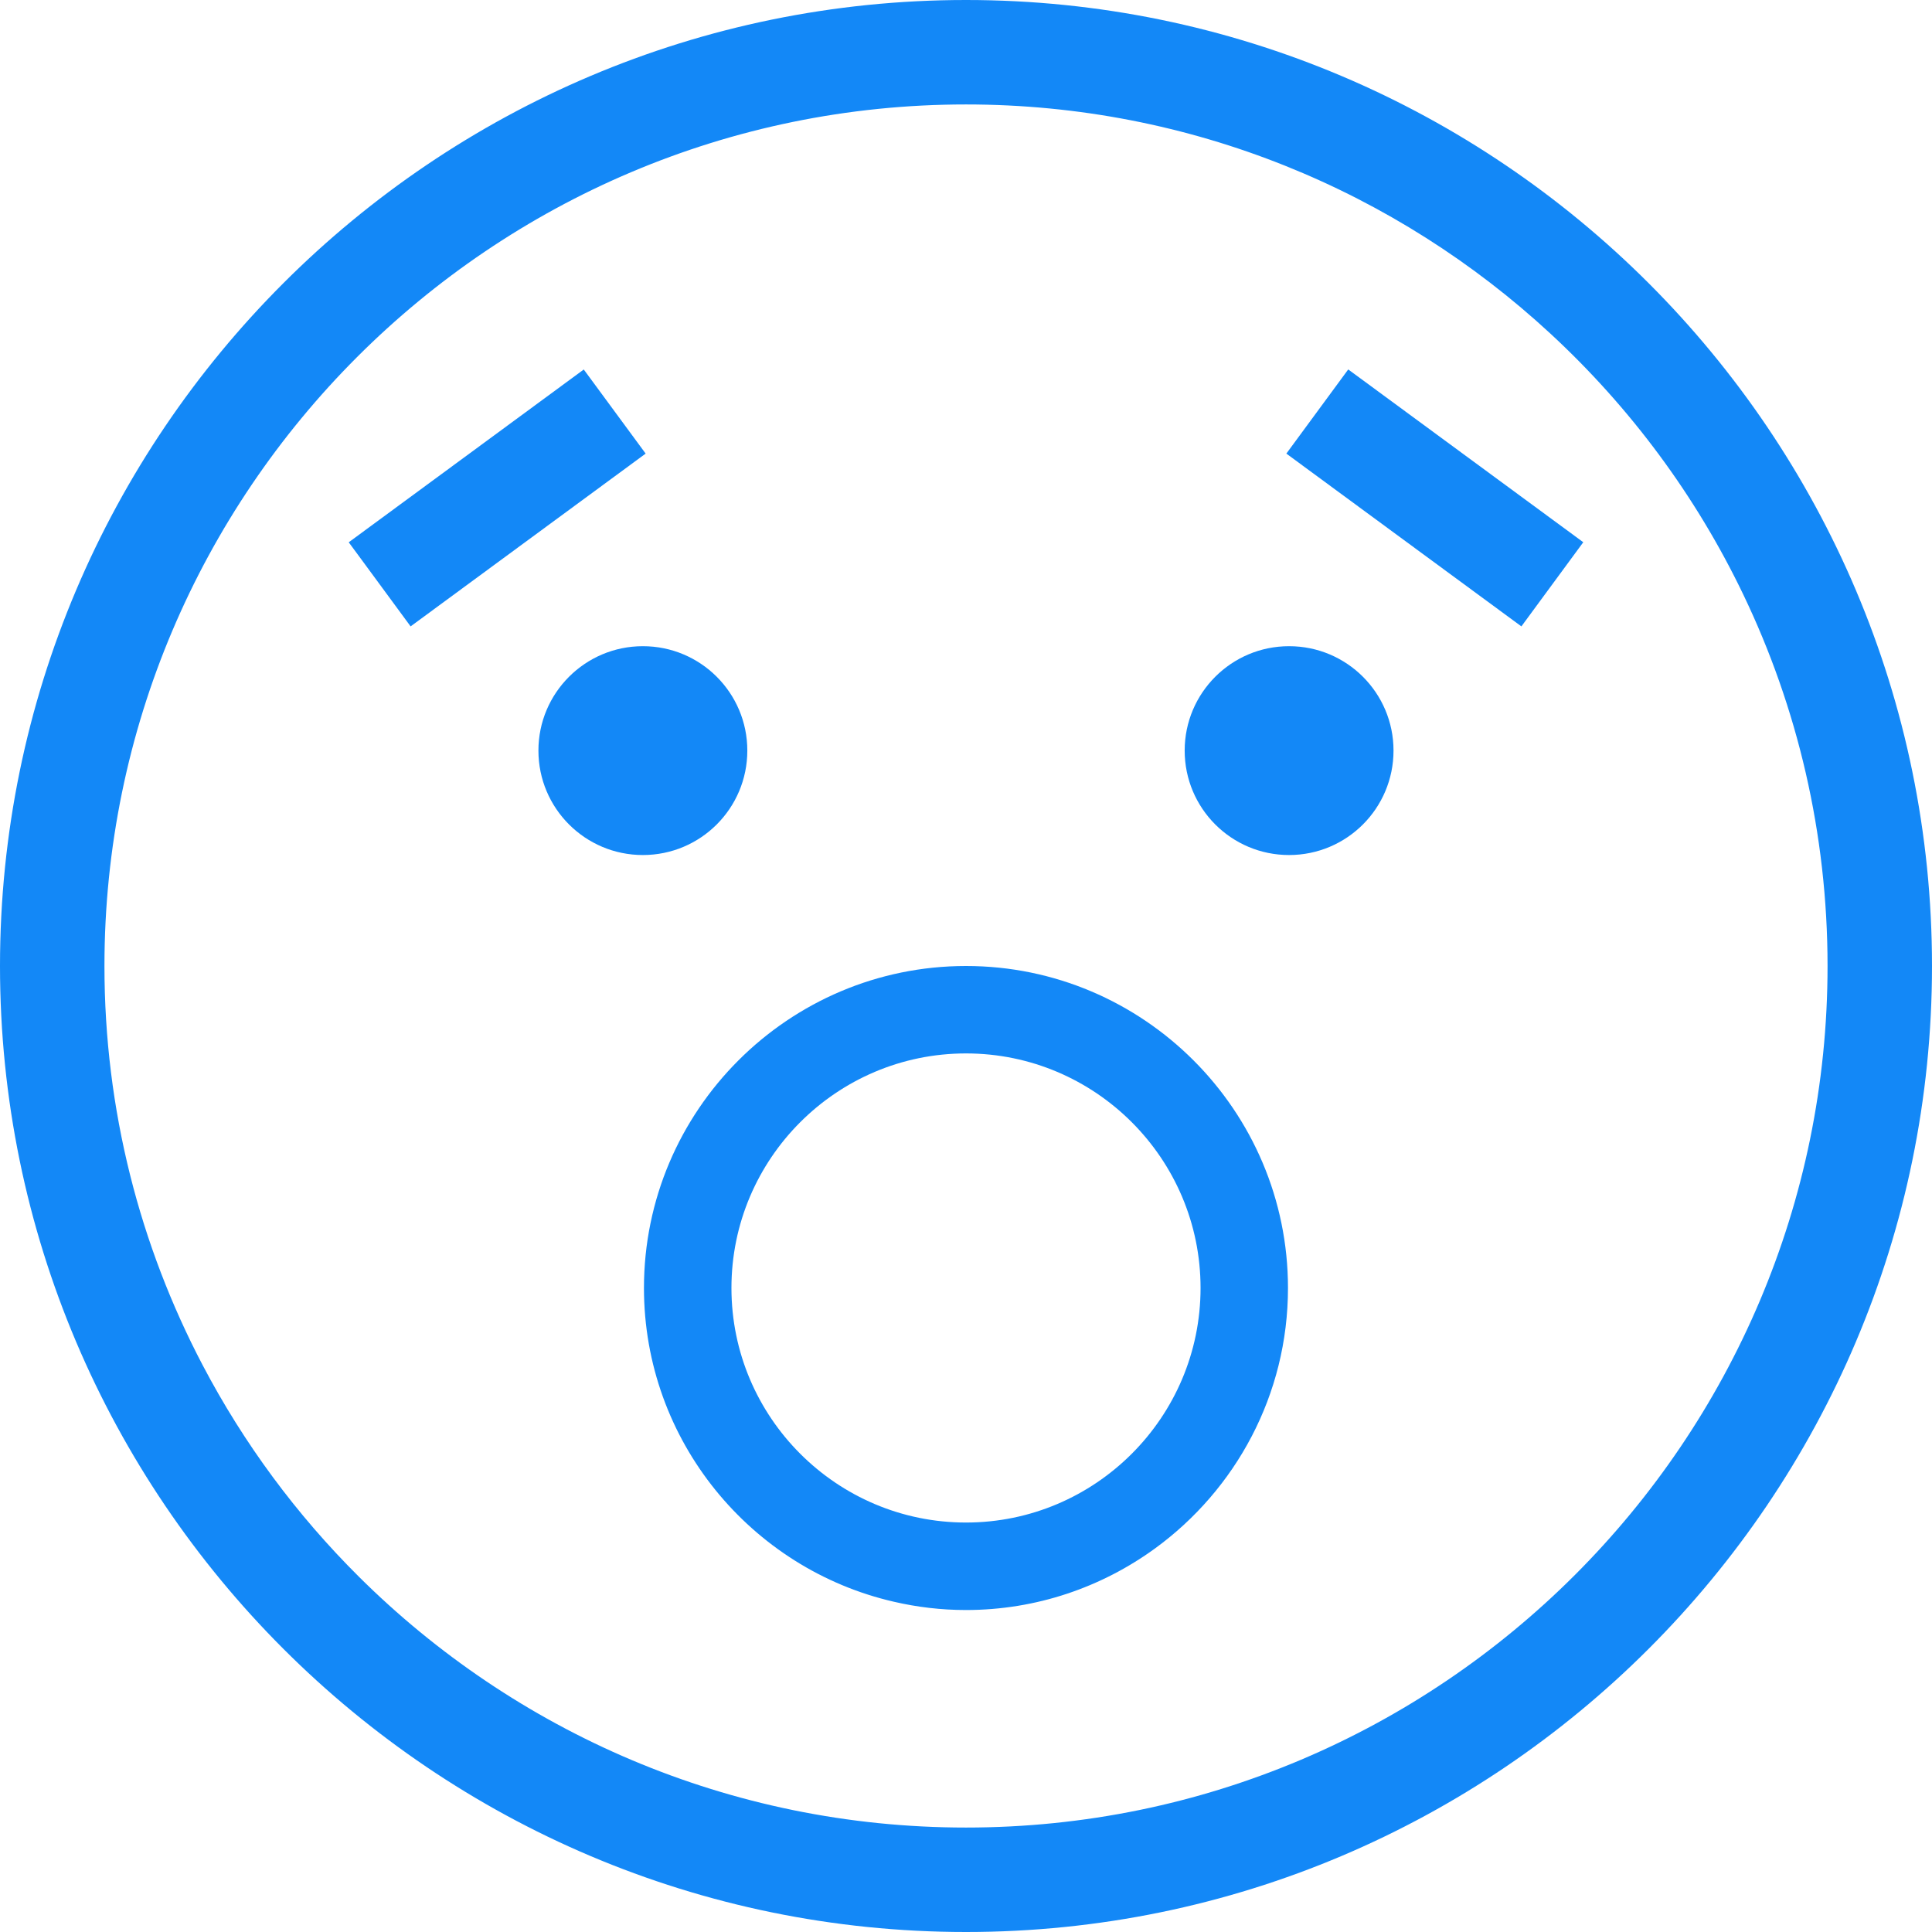
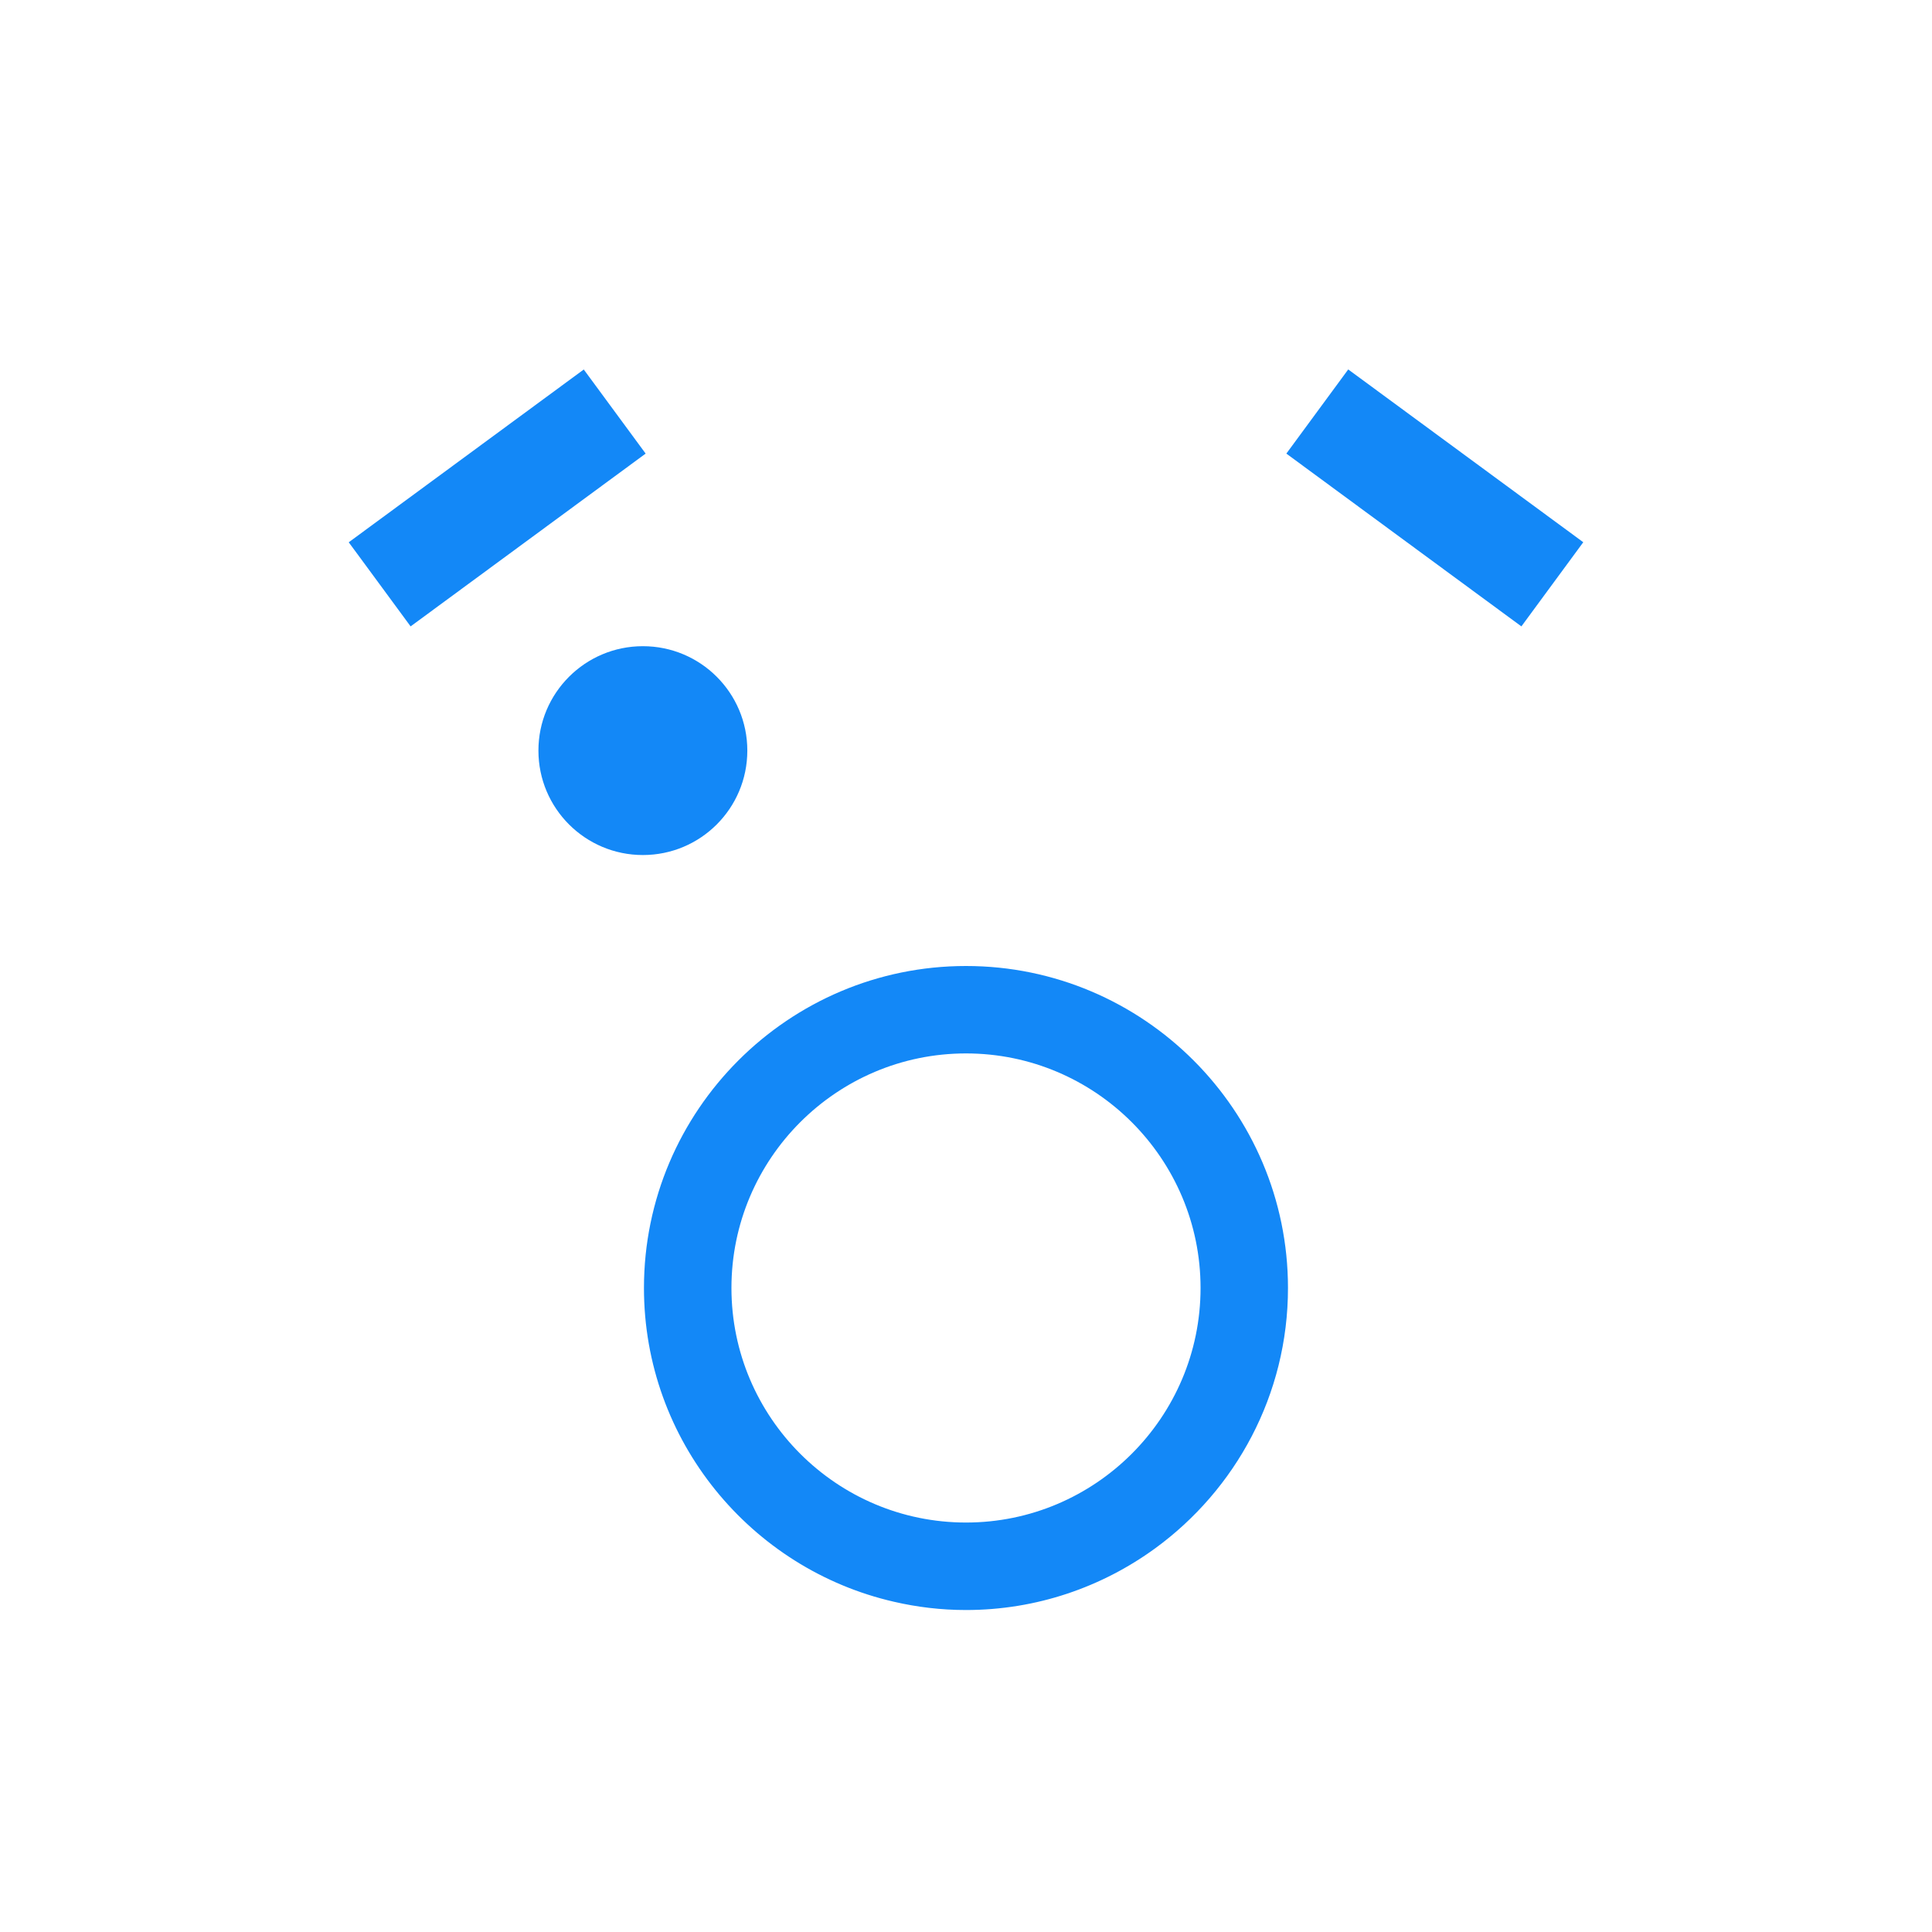
<svg xmlns="http://www.w3.org/2000/svg" width="32" height="32" viewBox="0 0 32 32" fill="none">
-   <path d="M16 0C7.178 0 0 7.178 0 16C0 24.822 7.178 32 16 32C24.822 32 32 24.822 32 16C32 7.178 24.822 0 16 0ZM16 30.27C12.08 30.27 8.525 28.681 5.943 26.114C4.912 25.089 4.037 23.908 3.356 22.61C2.318 20.632 1.73 18.384 1.73 16C1.73 8.131 8.131 1.73 16 1.73C19.732 1.73 23.134 3.171 25.679 5.525C26.999 6.745 28.089 8.21 28.875 9.849C29.769 11.712 30.27 13.799 30.27 16C30.27 23.869 23.869 30.27 16 30.27Z" fill="#1388F7" />
  <path d="M10.648 14.162C11.604 14.162 12.378 13.388 12.378 12.432C12.378 11.477 11.604 10.703 10.648 10.703C9.693 10.703 8.918 11.477 8.918 12.432C8.918 13.388 9.693 14.162 10.648 14.162Z" fill="#1388F7" />
-   <path d="M21.351 14.162C22.307 14.162 23.081 13.388 23.081 12.432C23.081 11.477 22.307 10.703 21.351 10.703C20.396 10.703 19.622 11.477 19.622 12.432C19.622 13.388 20.396 14.162 21.351 14.162Z" fill="#1388F7" />
  <path d="M21.333 21.333C21.333 18.393 18.941 16 16 16C13.059 16 10.666 18.393 10.666 21.333C10.666 23.864 12.438 25.987 14.806 26.53C15.19 26.619 15.589 26.667 16 26.667C17.169 26.667 18.251 26.287 19.131 25.647C20.464 24.676 21.333 23.105 21.333 21.333ZM16 25.218C13.858 25.218 12.115 23.475 12.115 21.333C12.115 19.191 13.858 17.448 16 17.448C18.142 17.448 19.885 19.191 19.885 21.333C19.885 23.475 18.142 25.218 16 25.218Z" fill="#1388F7" />
  <path d="M26.224 8.981L22.331 6.119L21.306 7.513L25.199 10.375L26.224 8.981Z" fill="#1388F7" />
  <path d="M5.973 9.249L6.801 10.375L10.694 7.513L9.669 6.12L6.927 8.136L5.776 8.982L5.973 9.249Z" fill="#1388F7" />
</svg>